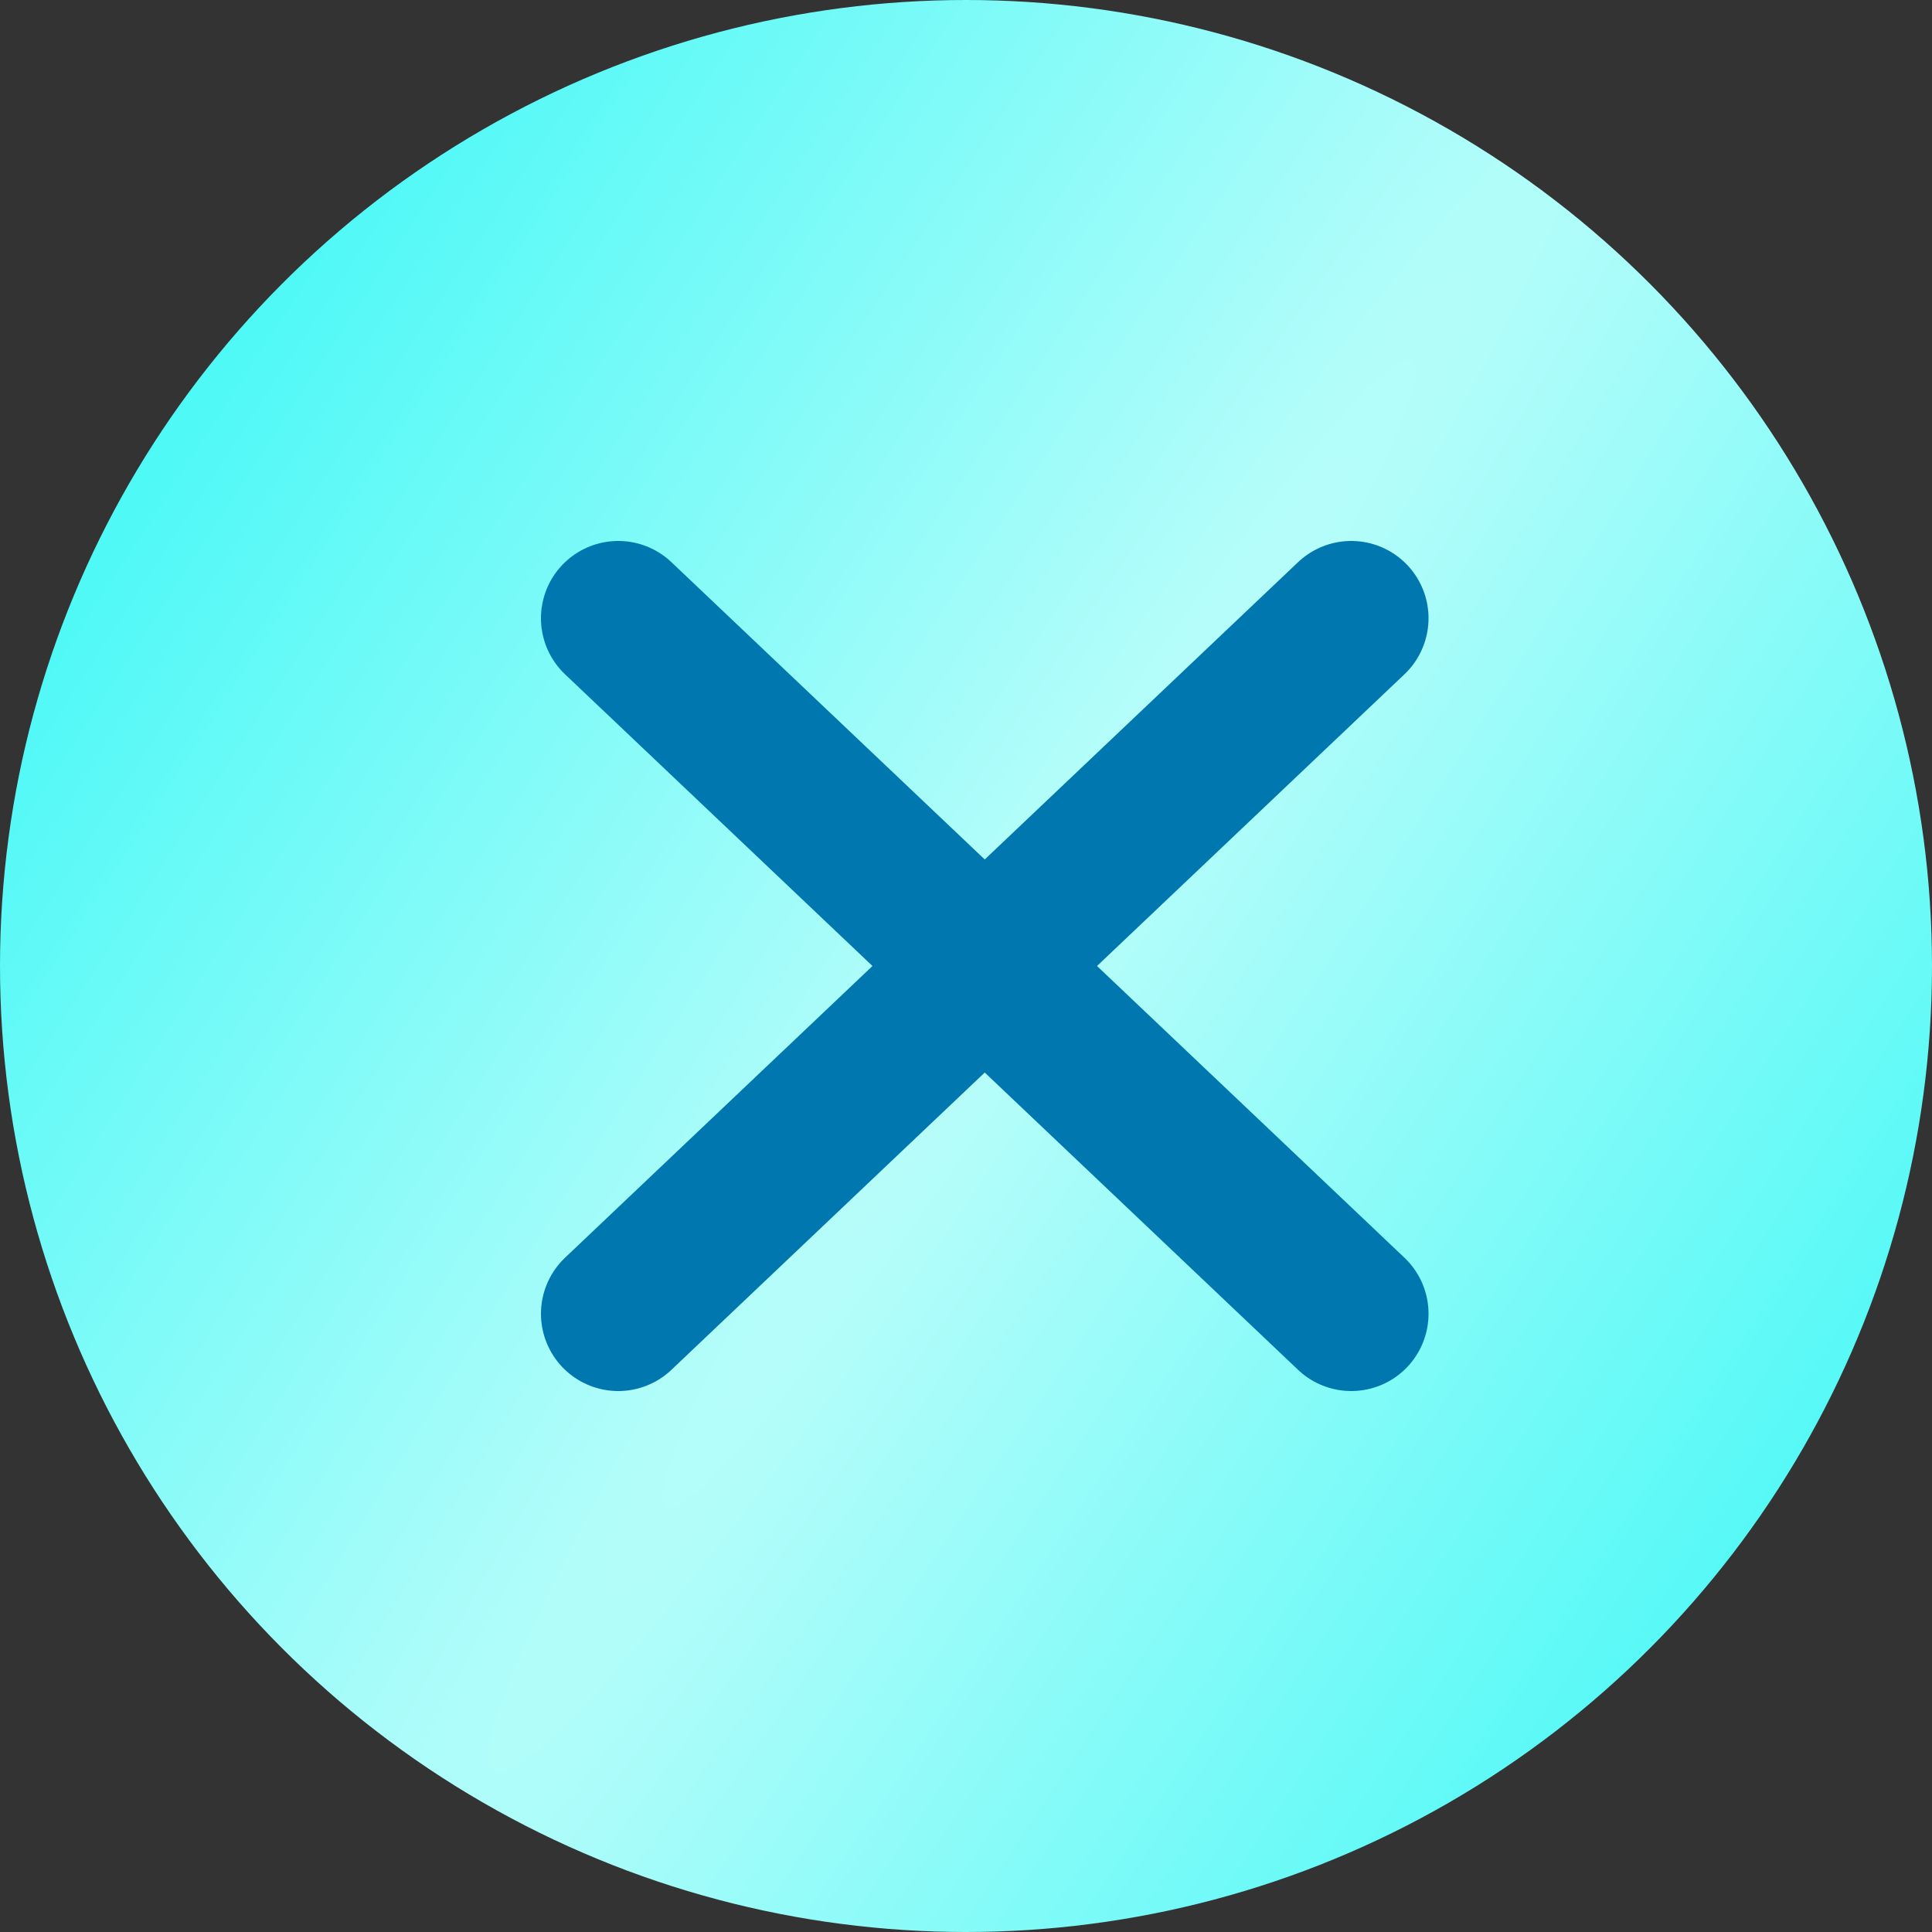
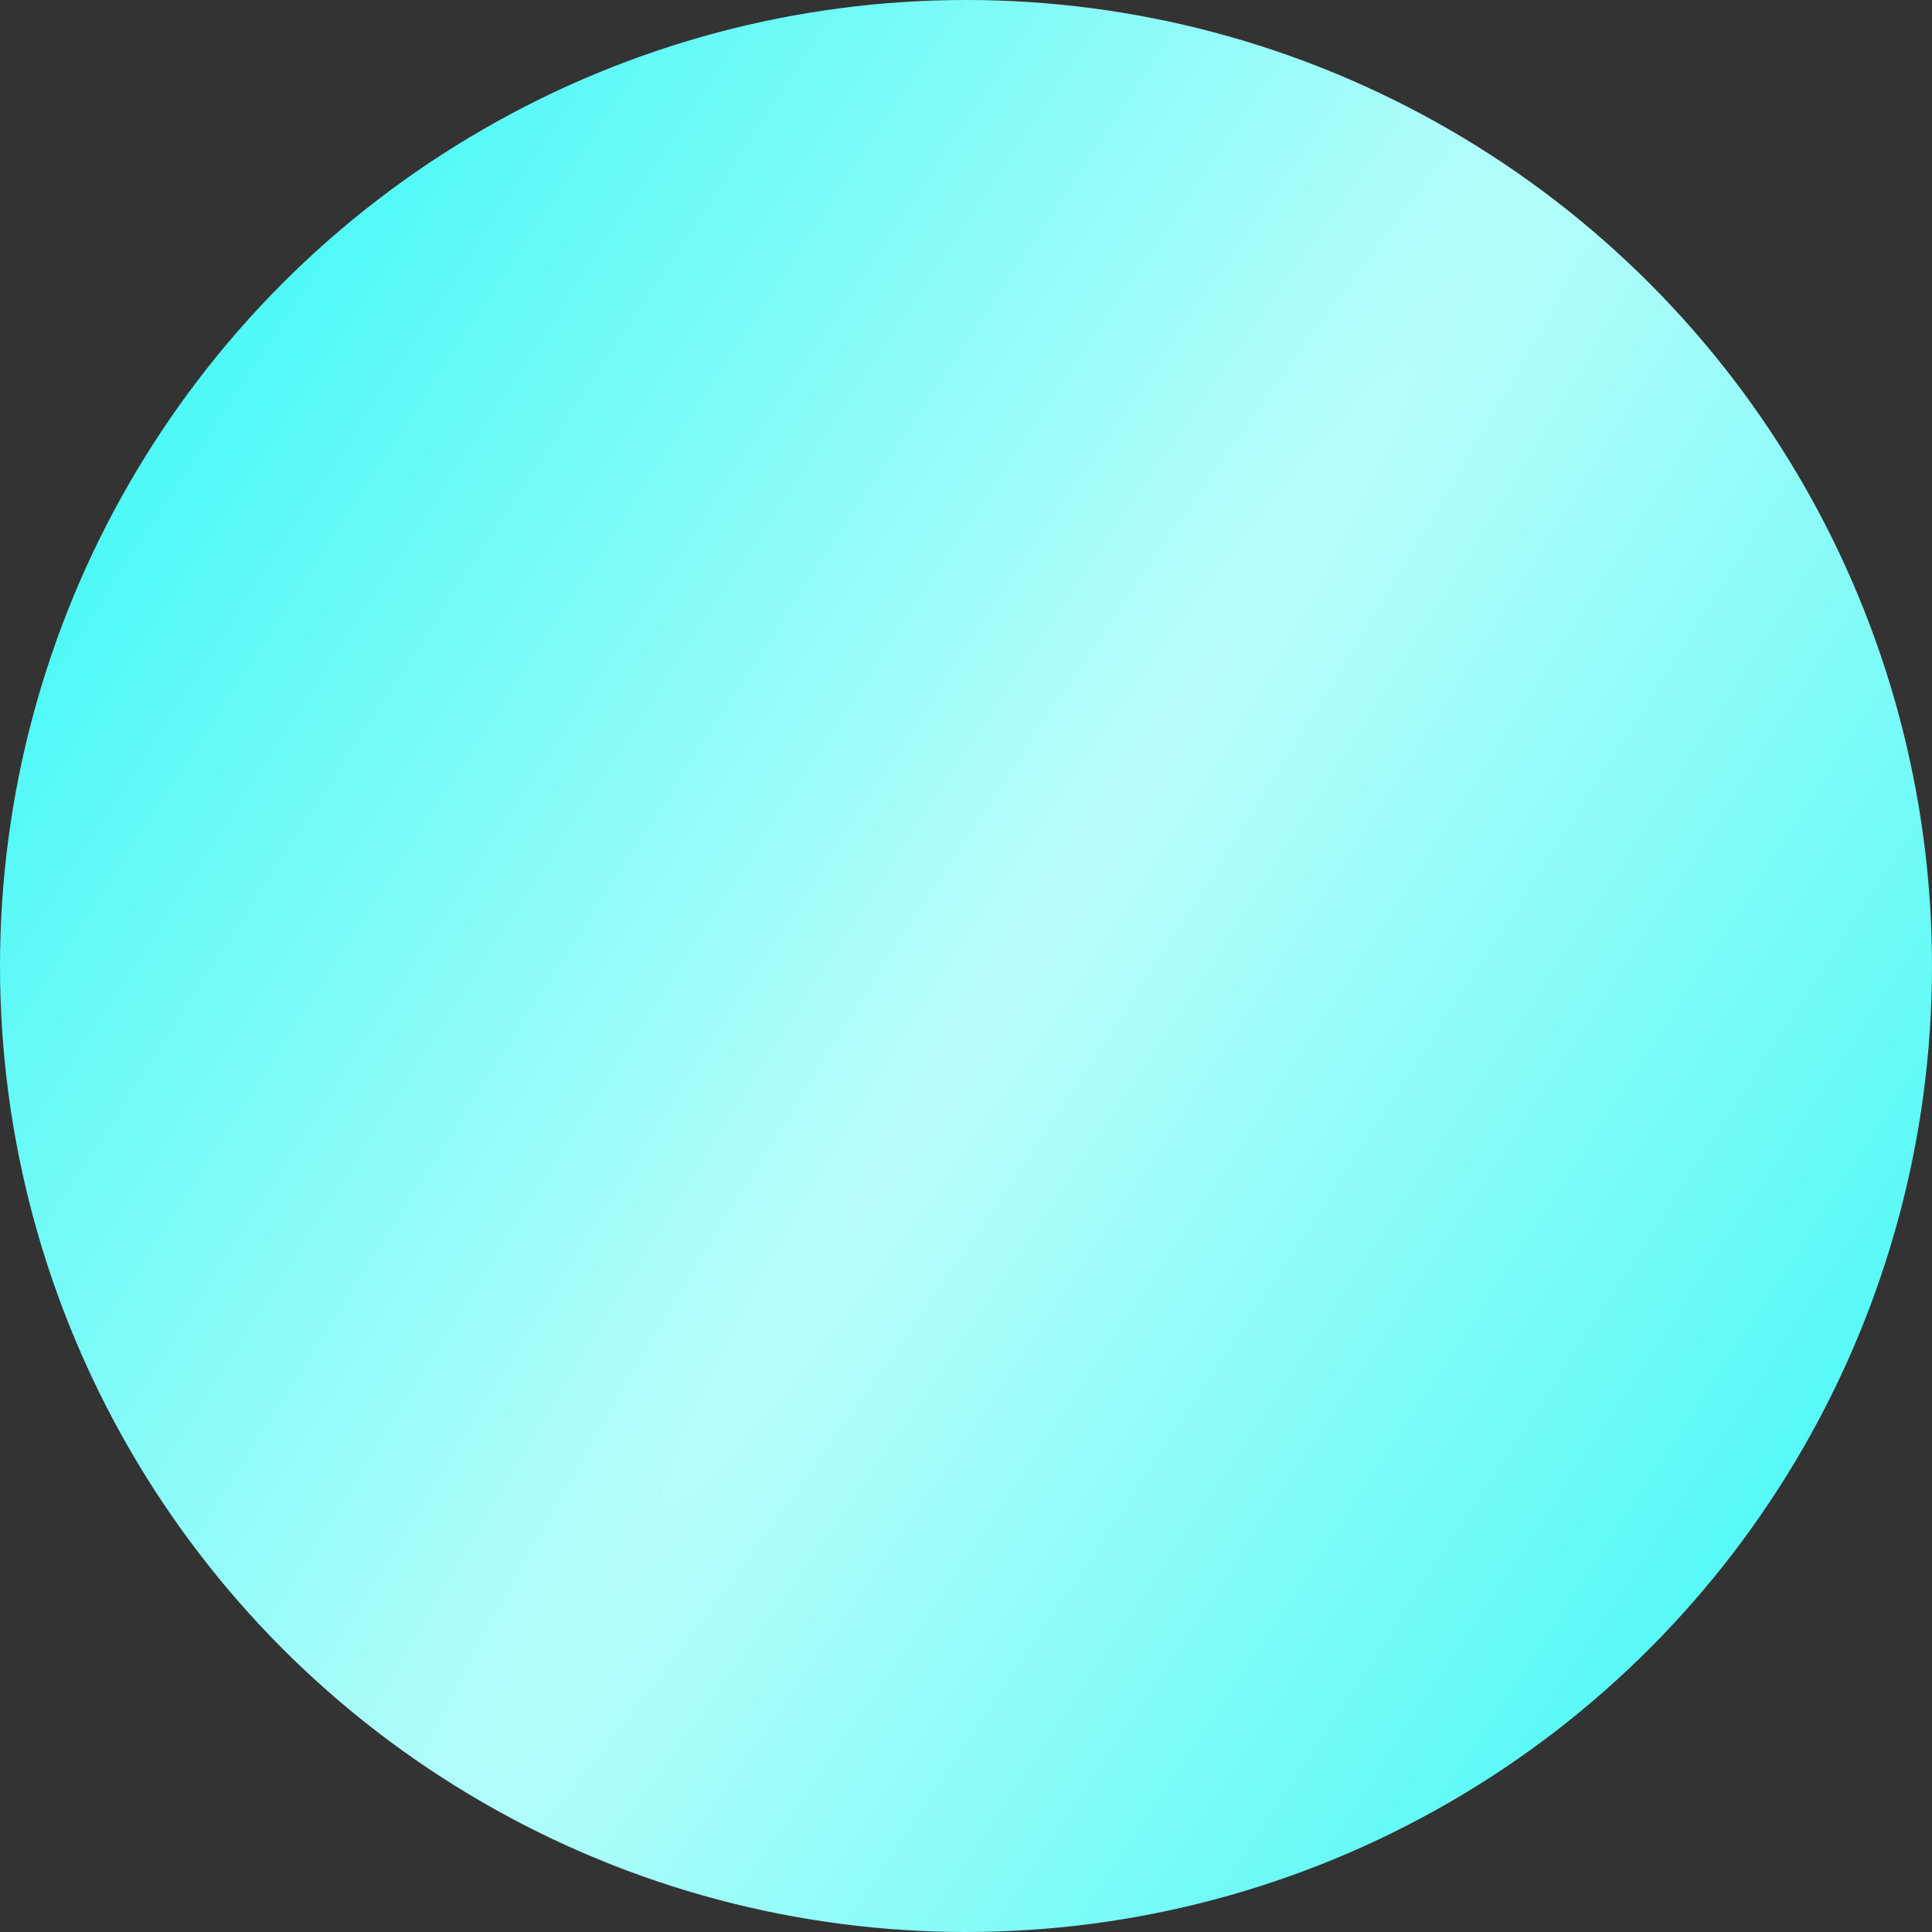
<svg xmlns="http://www.w3.org/2000/svg" width="25" height="25" viewBox="0 0 25 25" fill="none">
  <rect x="0" y="0" width="25" height="25" fill="#333333" stroke="none" />
  <circle cx="12.5" cy="12.5" r="12.5" fill="url(#paint0_radial_1228_18)" />
-   <path d="M17.485 17L8 8" stroke="#0077AE" stroke-width="2" stroke-linecap="round" />
-   <path d="M8 17L17.485 8" stroke="#0077AE" stroke-width="2" stroke-linecap="round" />
  <defs>
    <radialGradient id="paint0_radial_1228_18" cx="0" cy="0" r="1" gradientUnits="userSpaceOnUse" gradientTransform="translate(13.5 12) rotate(33.311) scale(20.94 233.829)">
      <stop stop-color="#B9FDFA" />
      <stop offset="1" stop-color="#0BF6F4" />
    </radialGradient>
  </defs>
</svg>